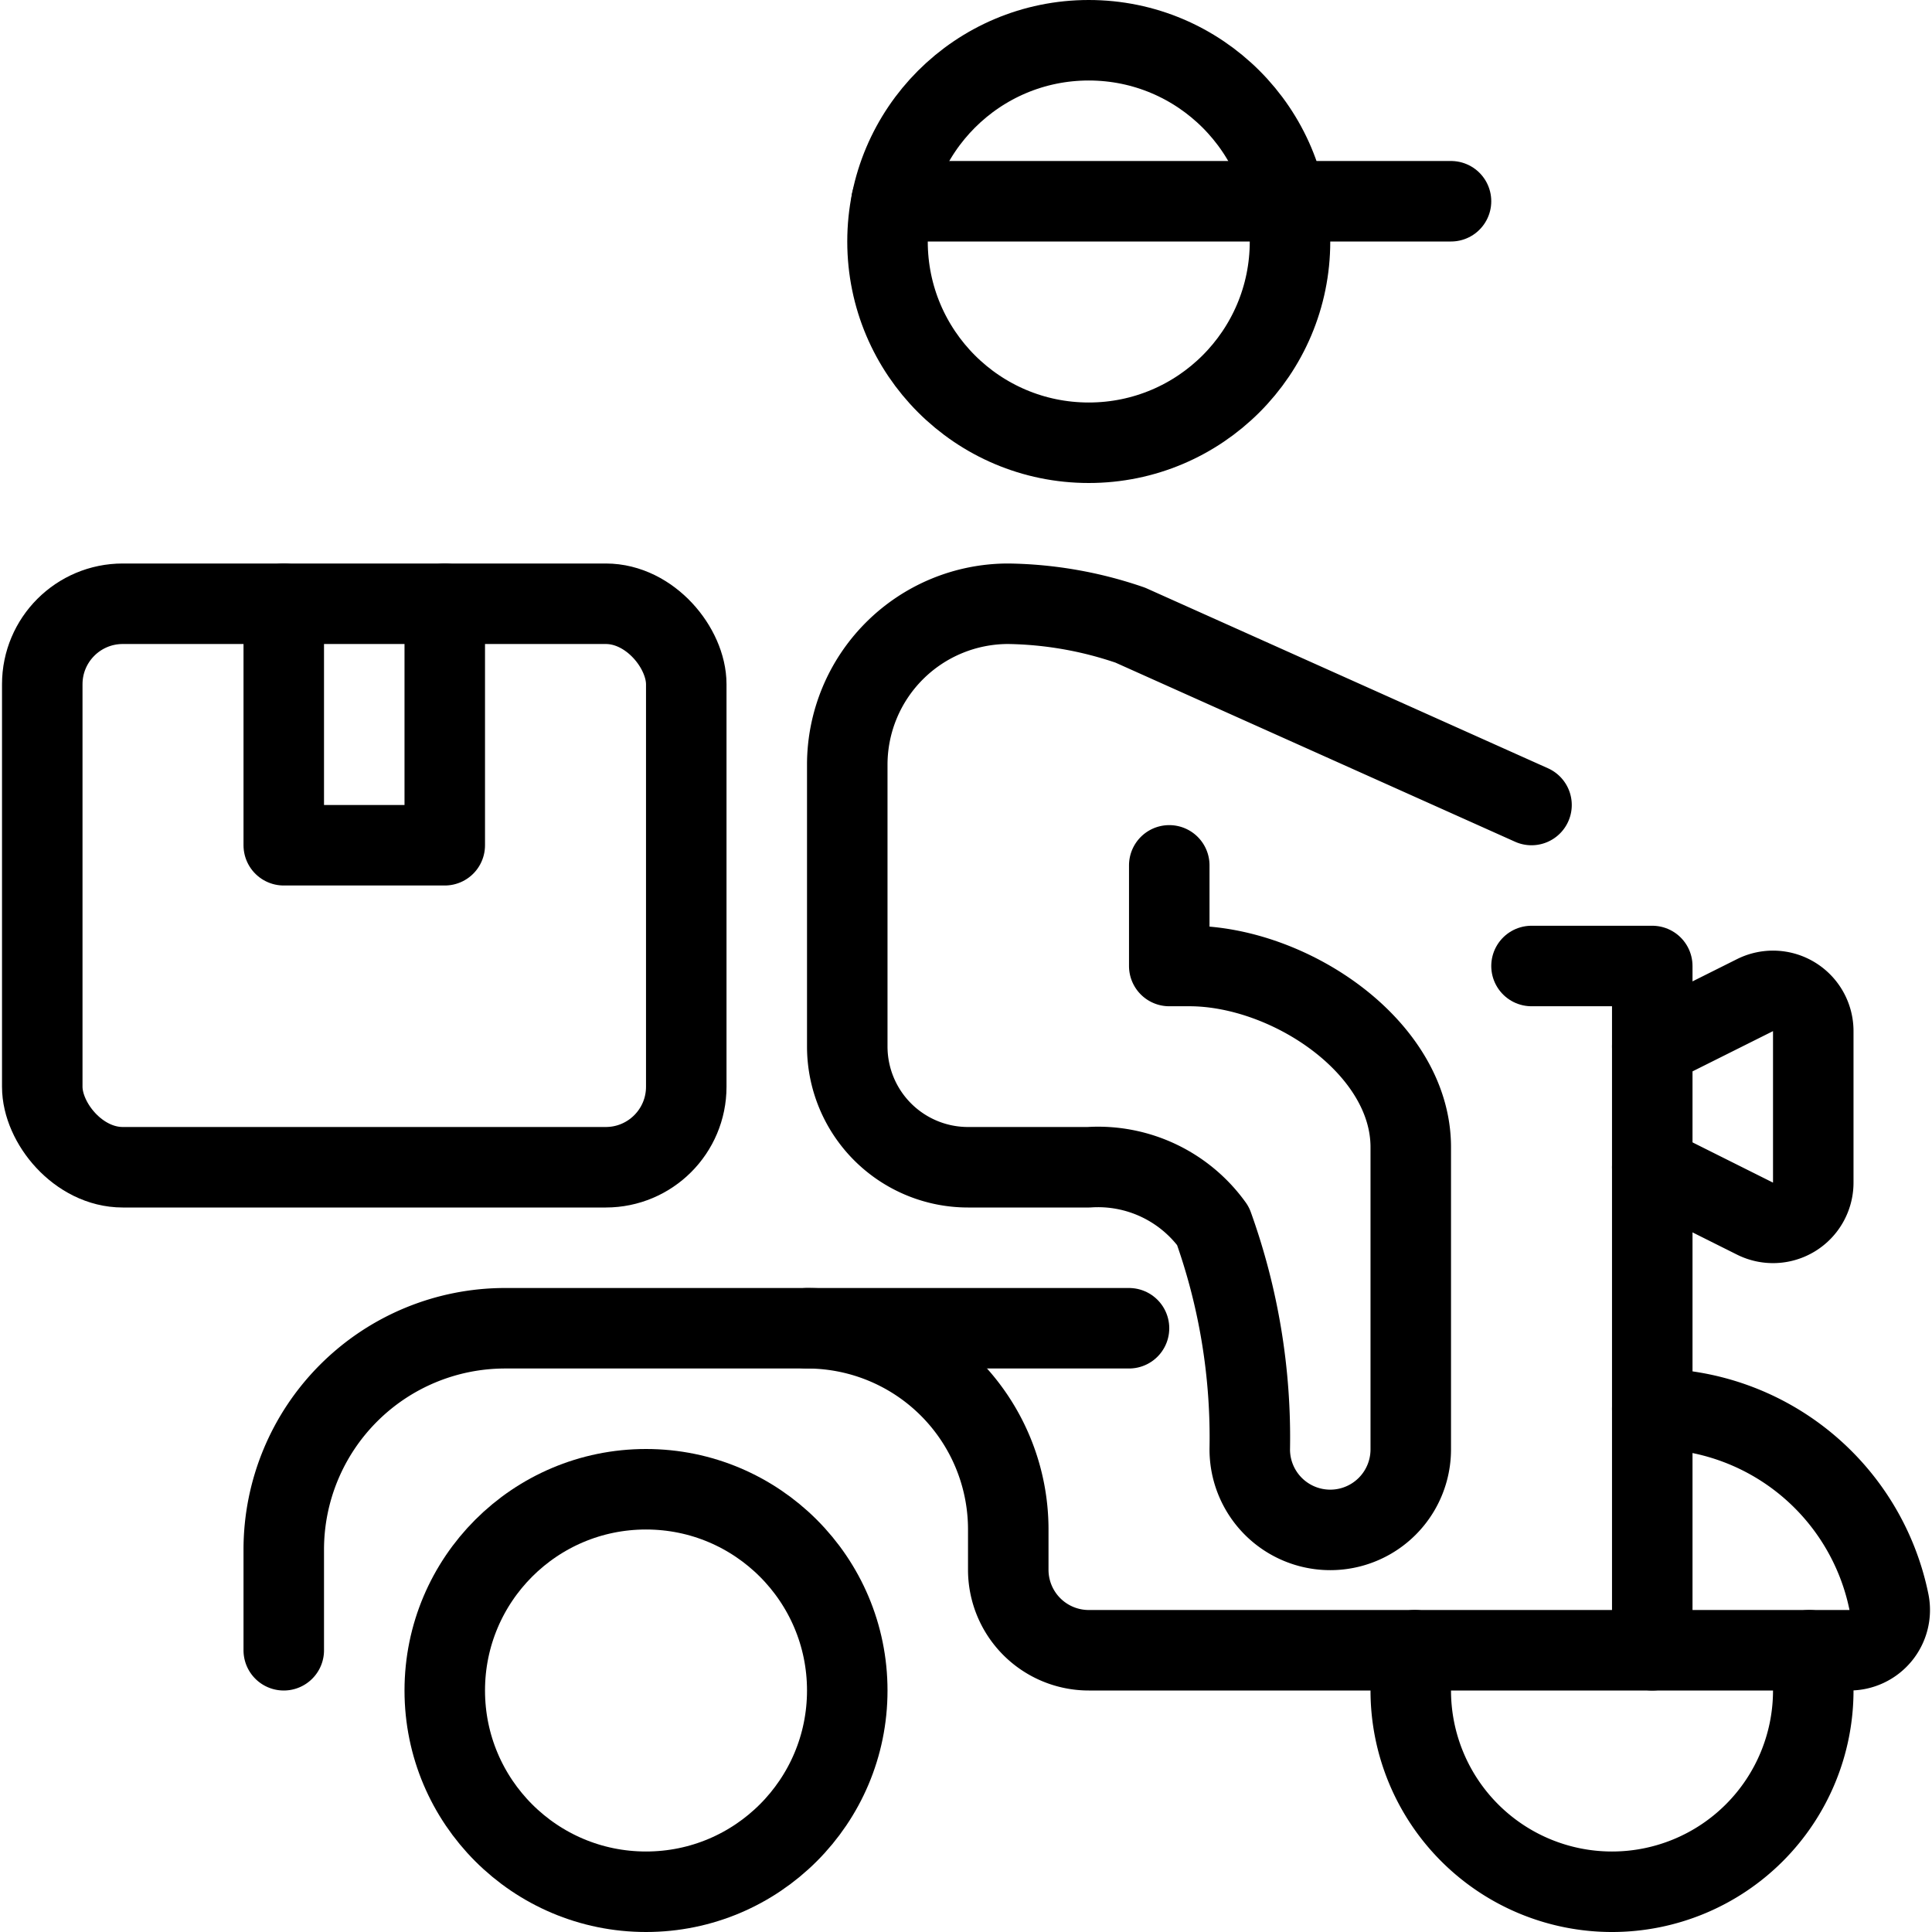
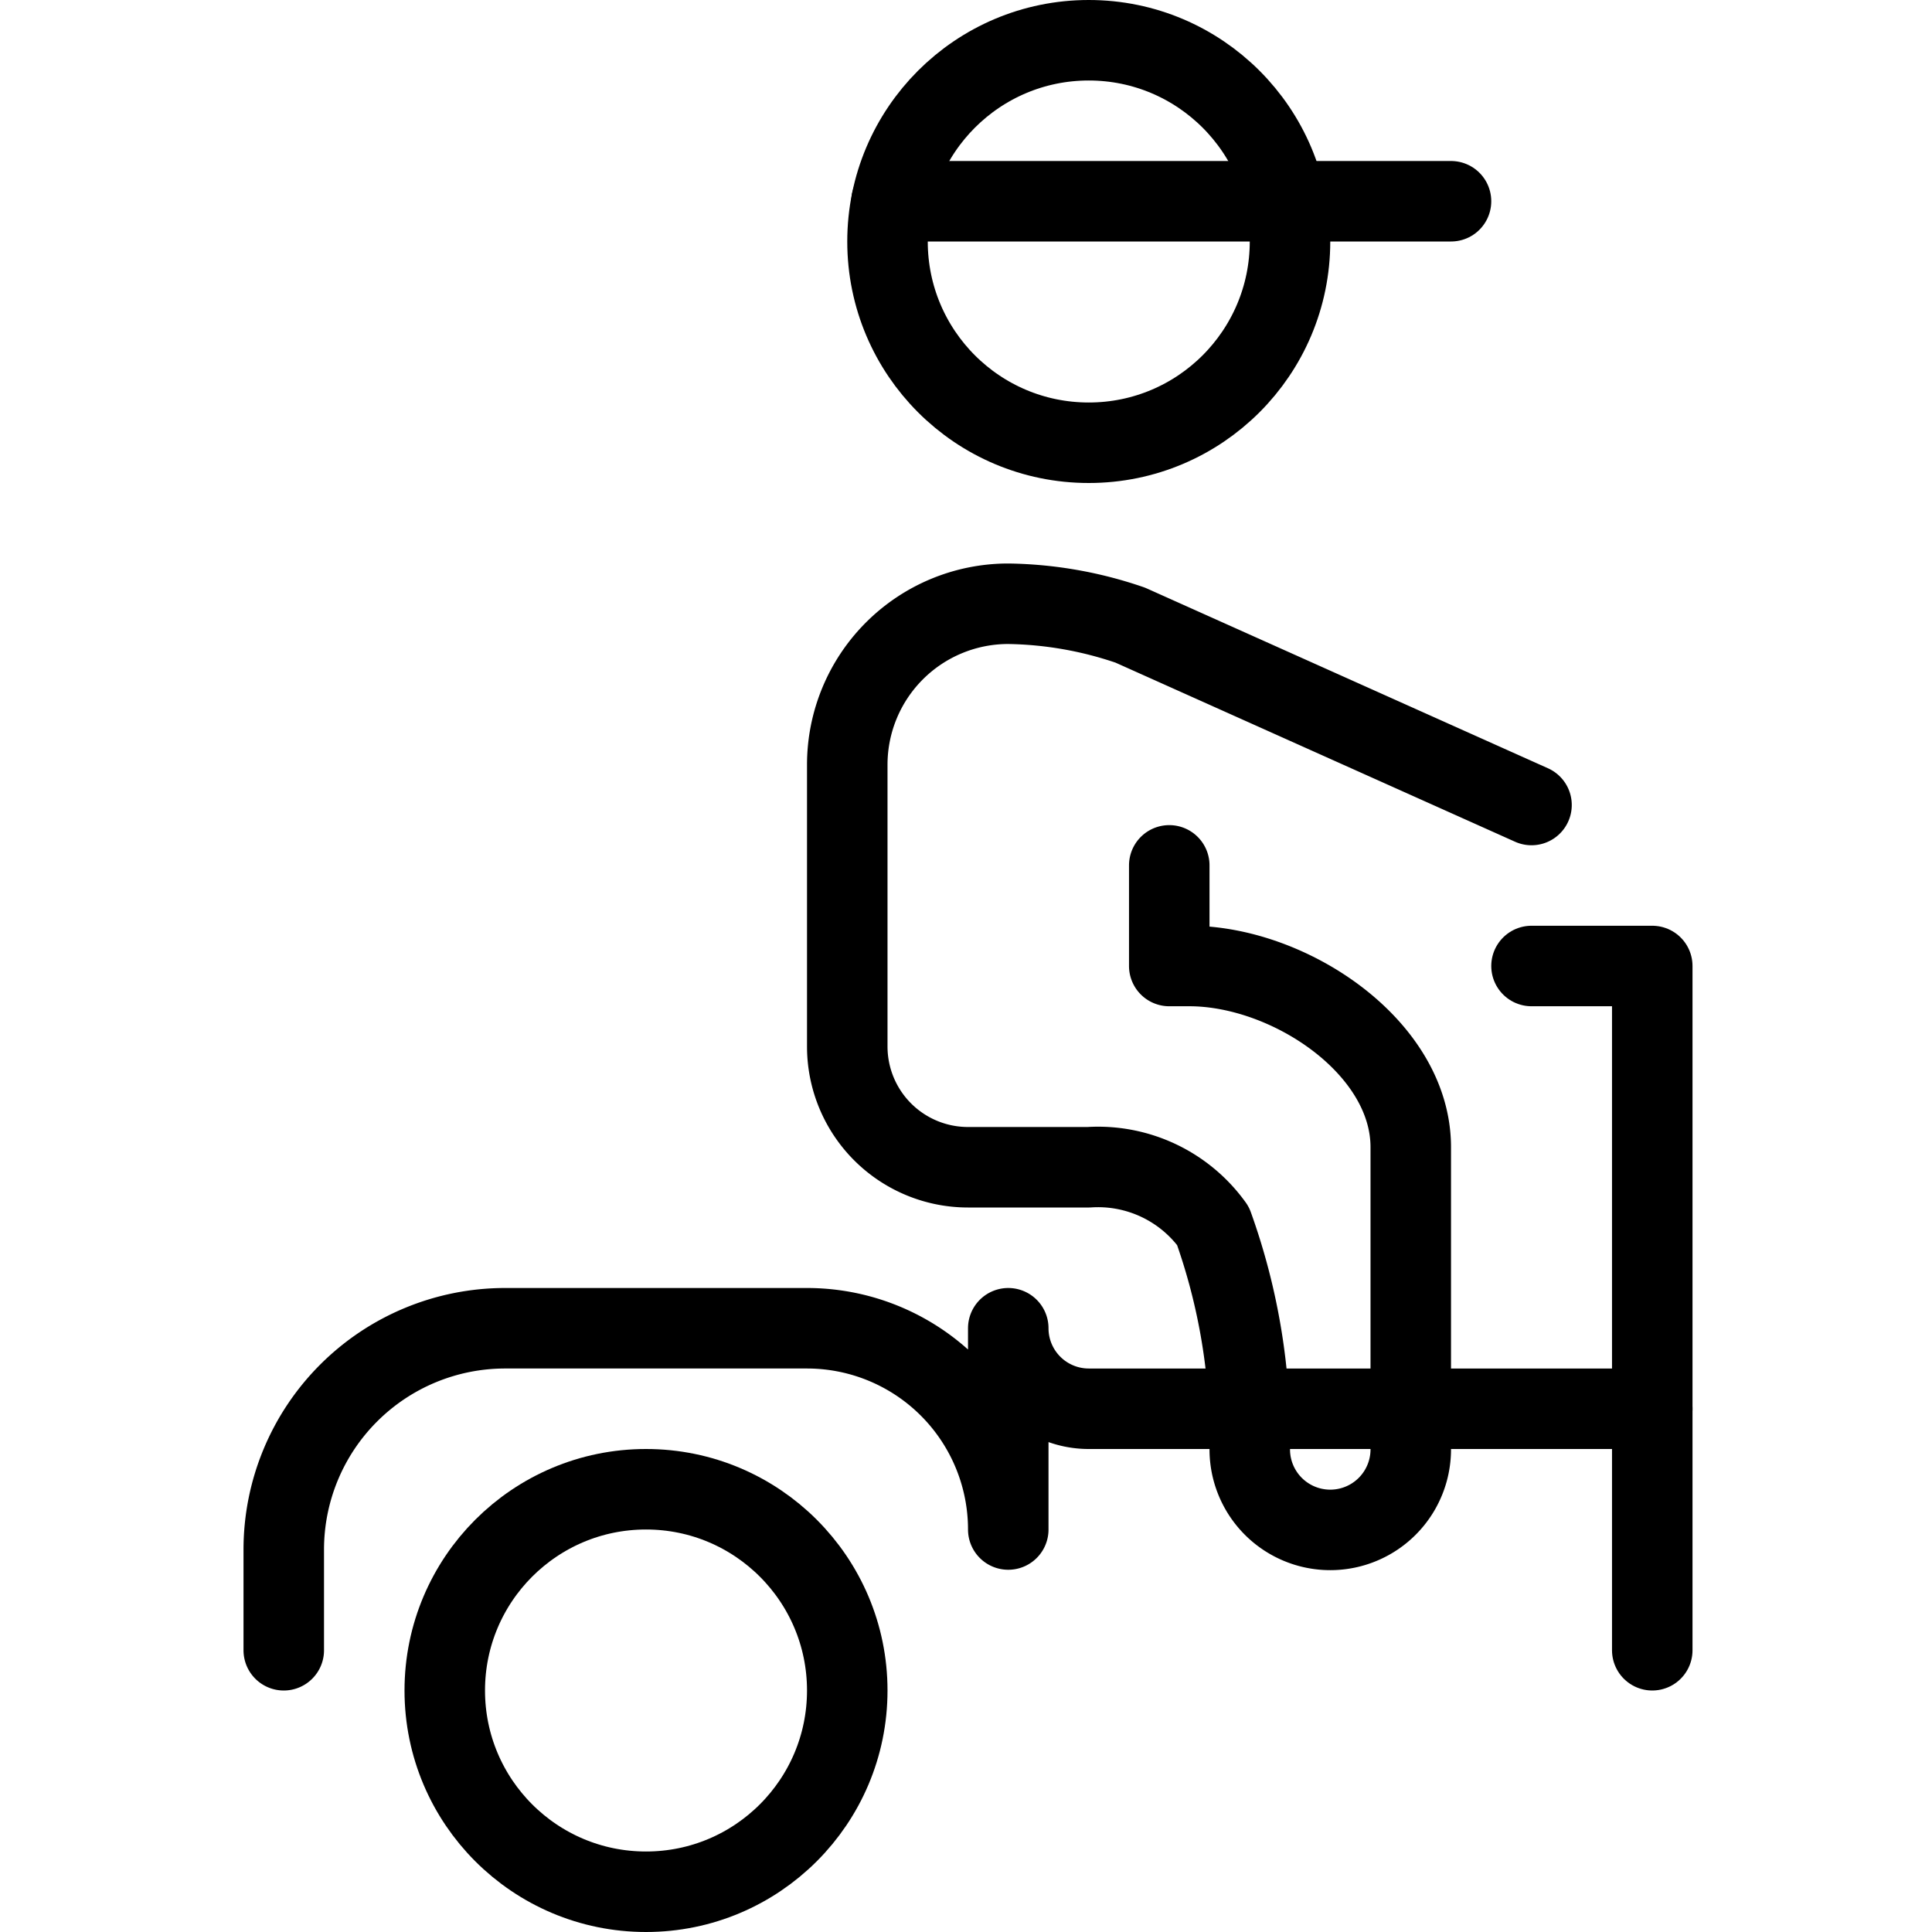
<svg xmlns="http://www.w3.org/2000/svg" viewBox="0 0 24 24">
  <g transform="matrix(1,0,0,1,0,0)">
    <defs>
      <style>.a{fill:none;stroke:#000000;stroke-linecap:round;stroke-linejoin:round;}</style>
    </defs>
    <title>delivery-person-motorcycle</title>
    <circle class="a" cx="13.525" cy="3" r="2.5" />
    <line class="a" x1="18.025" y1="2.5" x2="11.075" y2="2.5" />
-     <path class="a" d="M20.525,17.5a3,3,0,0,1,2.94,2.4.5.5,0,0,1-.491.6H13.525a1,1,0,0,1-1-1V19a2.5,2.5,0,0,0-2.5-2.5H6.275a2.75,2.75,0,0,0-2.75,2.75V20.5" />
+     <path class="a" d="M20.525,17.5H13.525a1,1,0,0,1-1-1V19a2.5,2.5,0,0,0-2.5-2.5H6.275a2.75,2.75,0,0,0-2.75,2.75V20.5" />
    <polyline class="a" points="19.025 12 20.525 12 20.525 20.5" />
-     <line class="a" x1="10.025" y1="16.5" x2="14.025" y2="16.5" />
-     <rect class="a" x="0.525" y="7.5" width="8" height="7" rx="1" ry="1" />
-     <path class="a" d="M20.525,13l1.276-.638a.5.5,0,0,1,.724.447v1.882a.5.5,0,0,1-.724.447L20.525,14.5" />
    <path class="a" d="M14.525,10.75V12h.25c1.242,0,2.75,1.008,2.75,2.25v3.755a1,1,0,0,1-2,0,7.774,7.774,0,0,0-.457-2.777,1.758,1.758,0,0,0-1.543-.728h-1.5a1.5,1.5,0,0,1-1.5-1.5V9.5a2,2,0,0,1,2-2,4.863,4.863,0,0,1,1.516.266L19.025,10" />
-     <polyline class="a" points="3.525 7.5 3.525 10.5 5.525 10.5 5.525 7.5" />
    <circle class="a" cx="8.025" cy="21" r="2.5" />
-     <path class="a" d="M17.575,20.5a2.577,2.577,0,0,0-.05.5,2.5,2.5,0,0,0,5,0,2.577,2.577,0,0,0-.05-.5" />
  </g>
</svg>